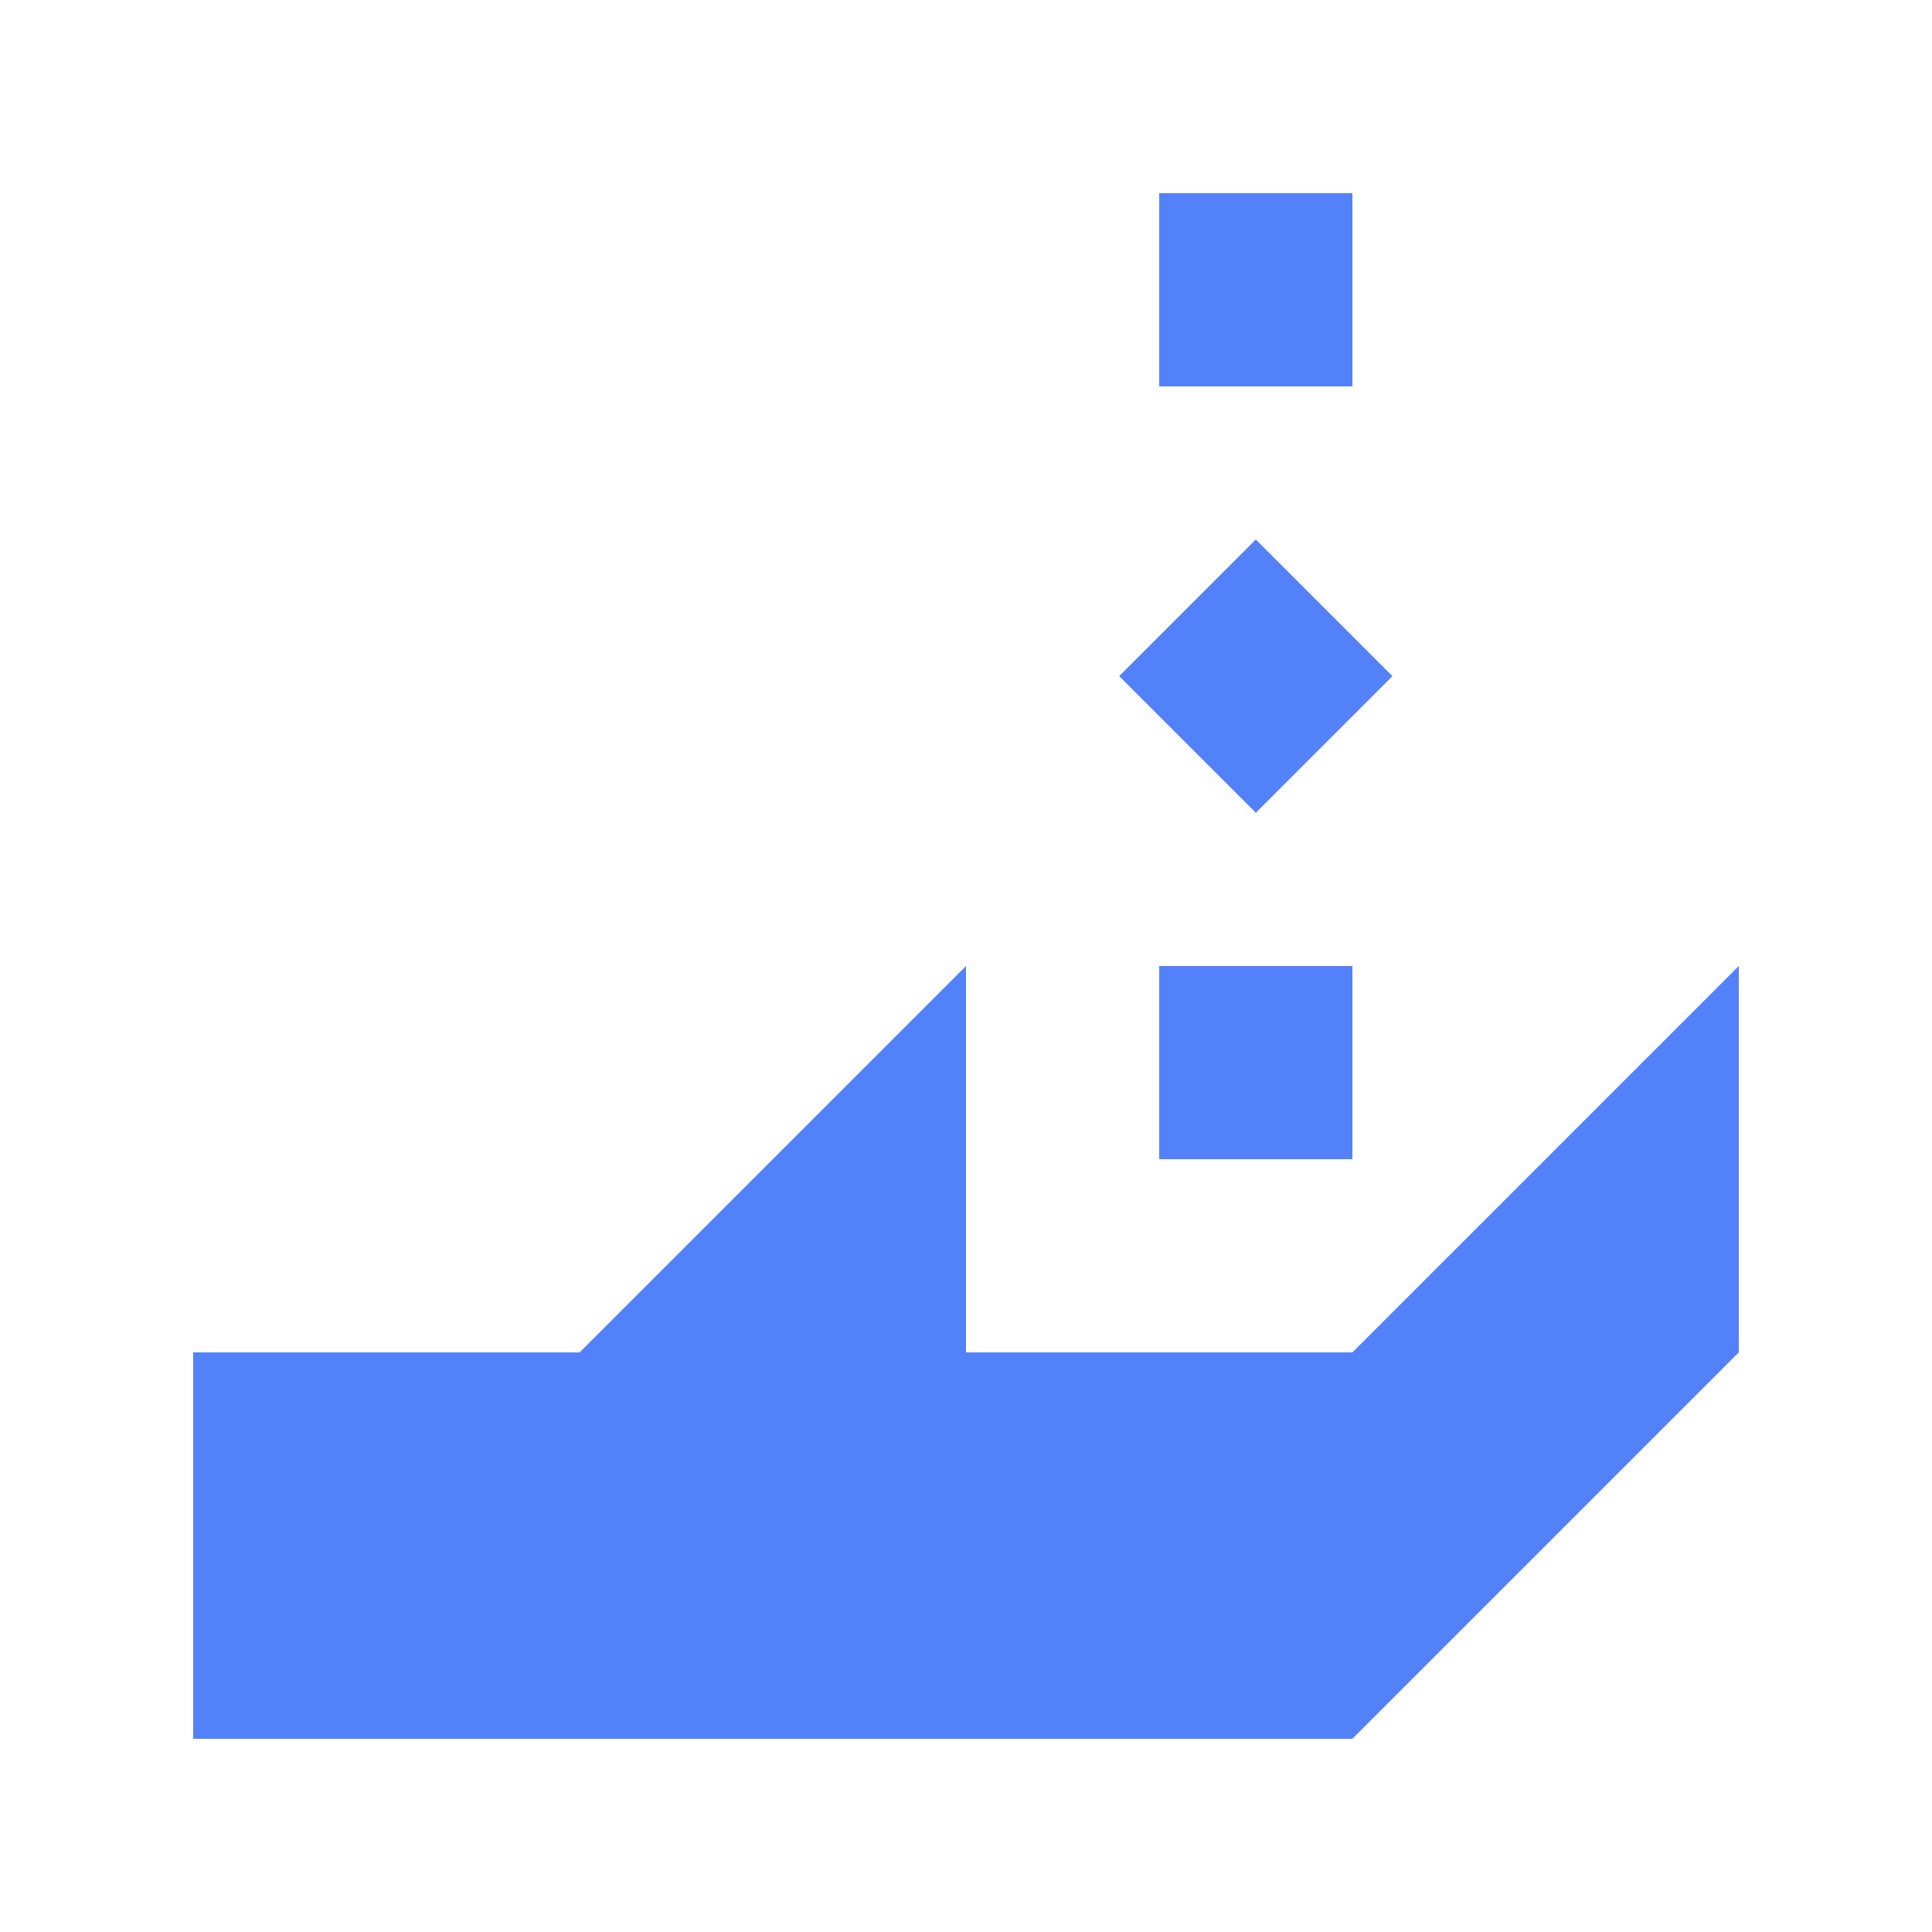
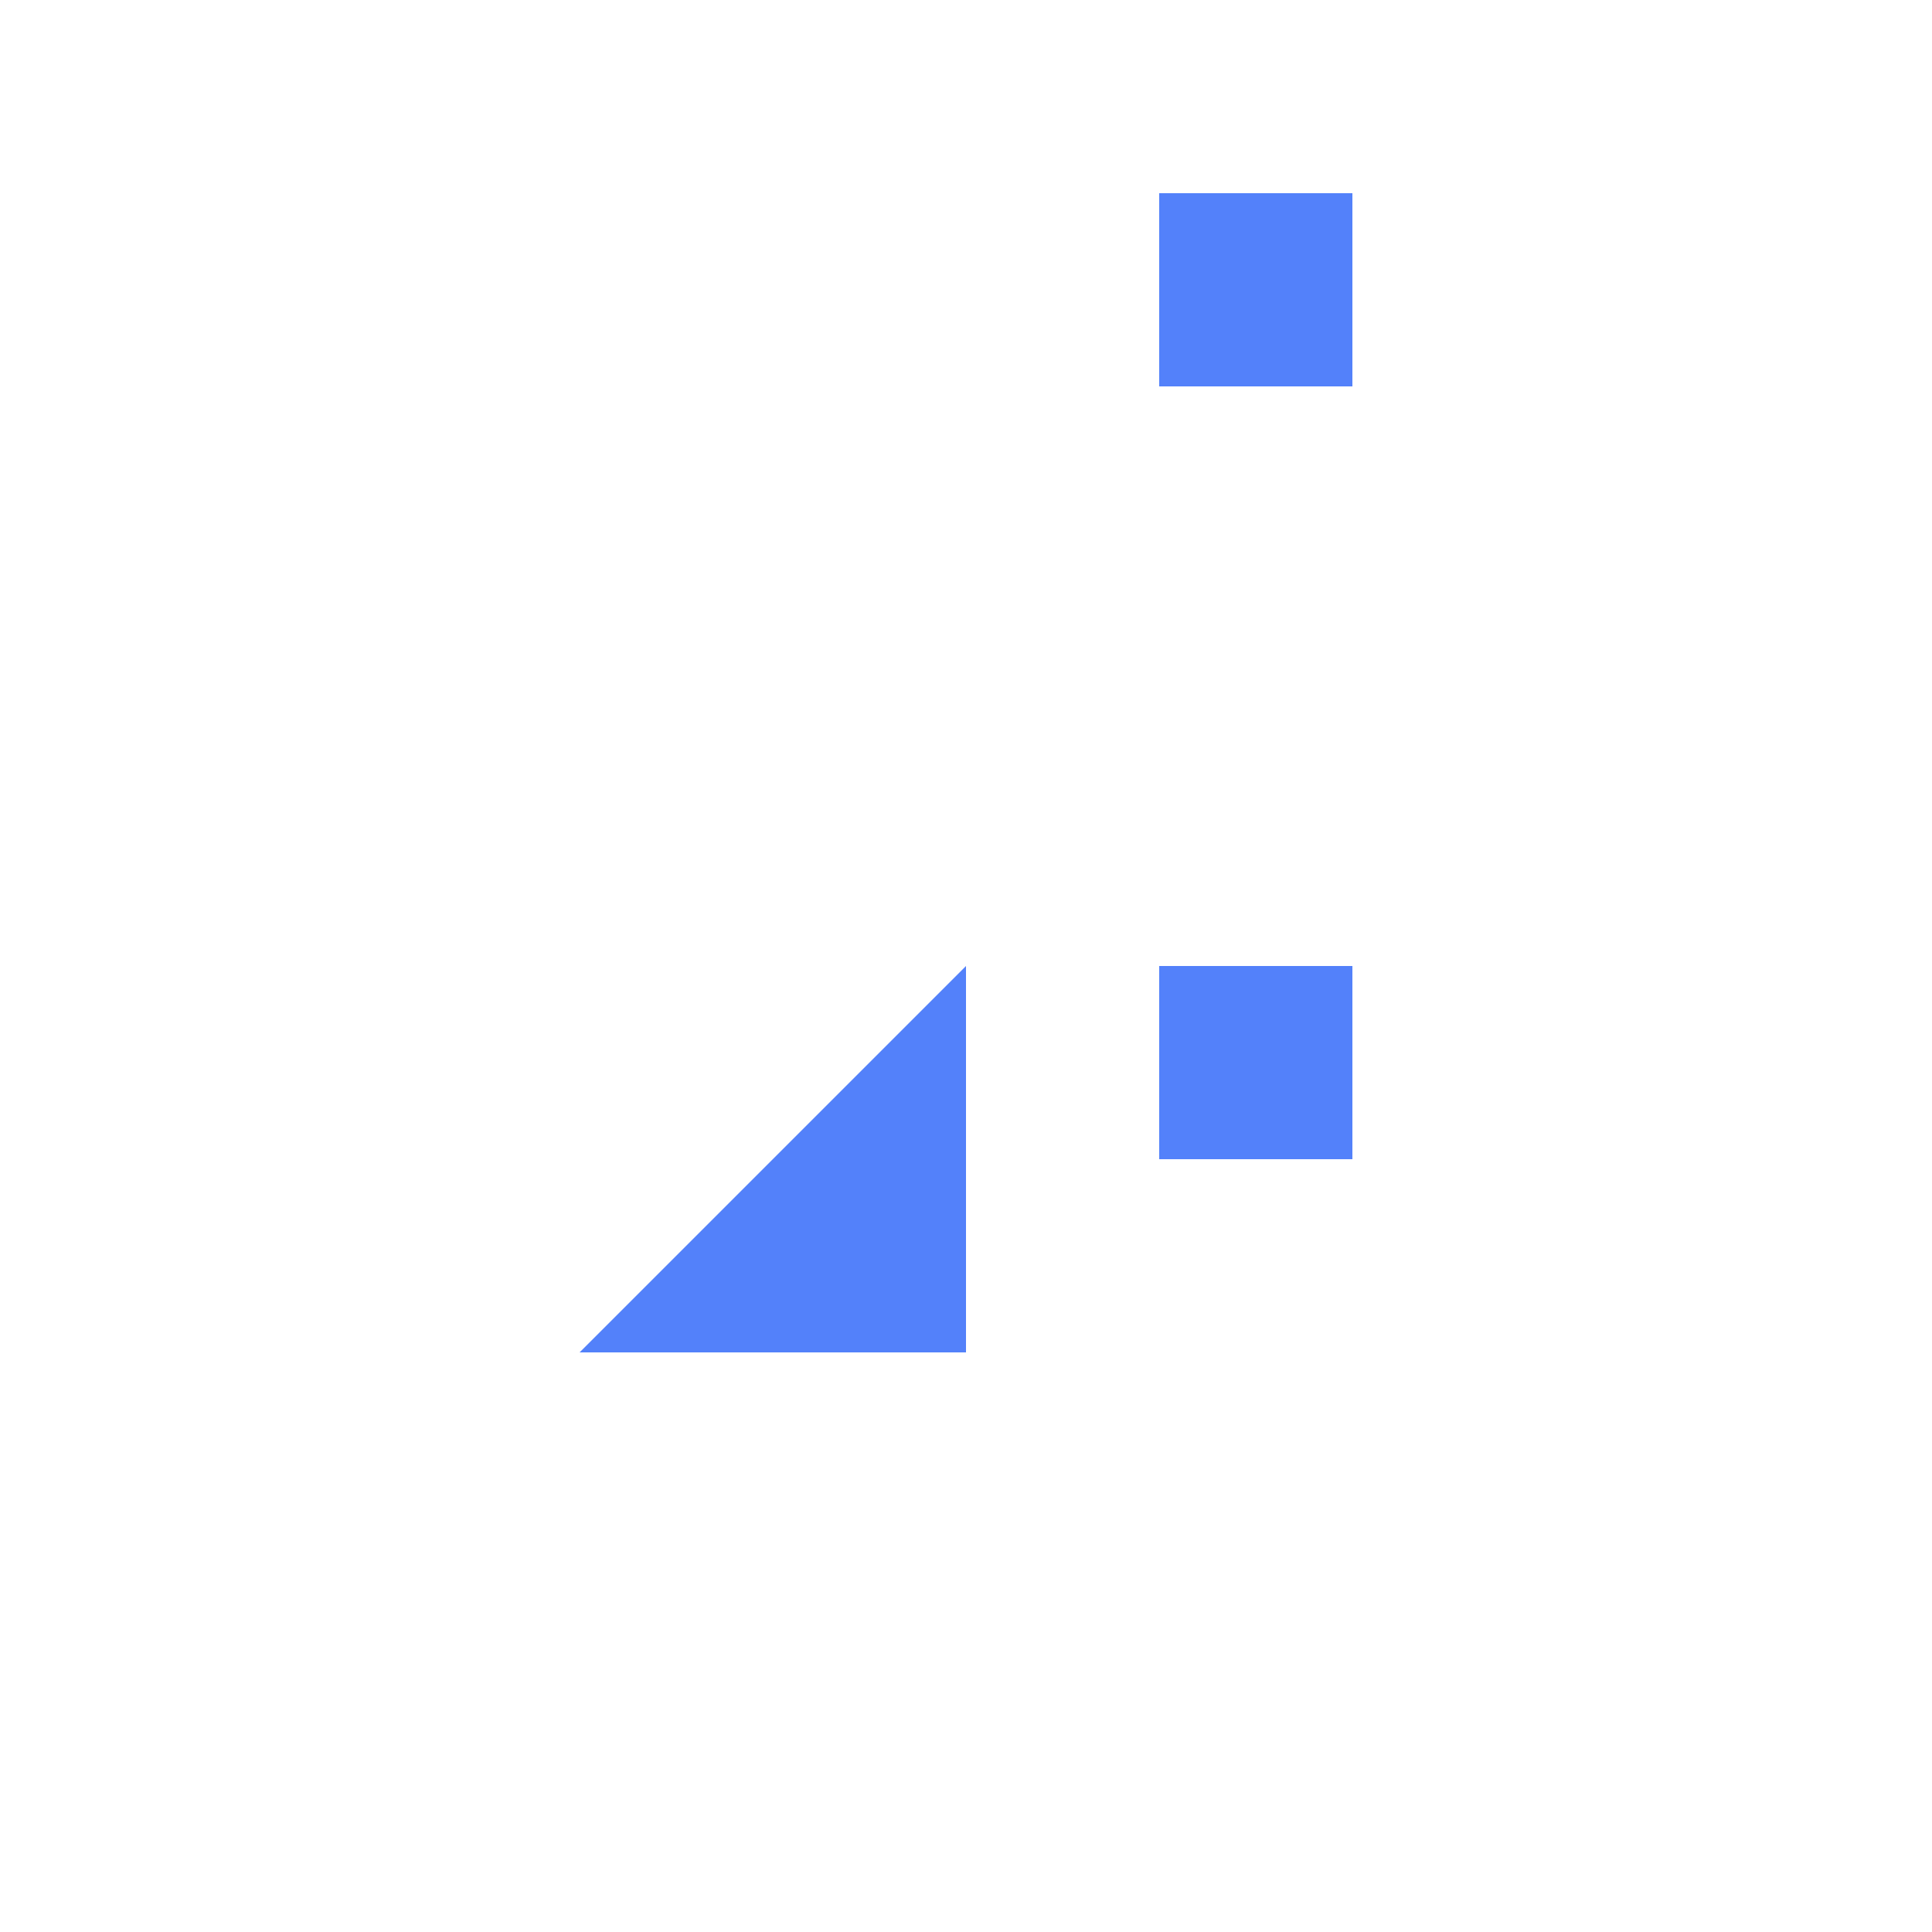
<svg xmlns="http://www.w3.org/2000/svg" width="100" height="100" viewBox="0 0 100 100" fill="none">
  <g id="Capa_1">
-     <path id="Vector" d="M10 70V90H70L90 70H10Z" fill="#5381FA" />
    <path id="Vector_2" d="M40 60L30 70H50V50L40 60Z" fill="#5381FA" />
-     <path id="Vector_3" d="M80 60L70 70H90V50L80 60Z" fill="#5381FA" />
    <path id="Vector_4" d="M70 10H60V20H70V10Z" fill="#5381FA" />
-     <path id="Vector_5" d="M65.001 27.926L57.93 34.997L65.001 42.068L72.072 34.997L65.001 27.926Z" fill="#5381FA" />
    <path id="Vector_6" d="M70 50H60V60H70V50Z" fill="#5381FA" />
  </g>
</svg>